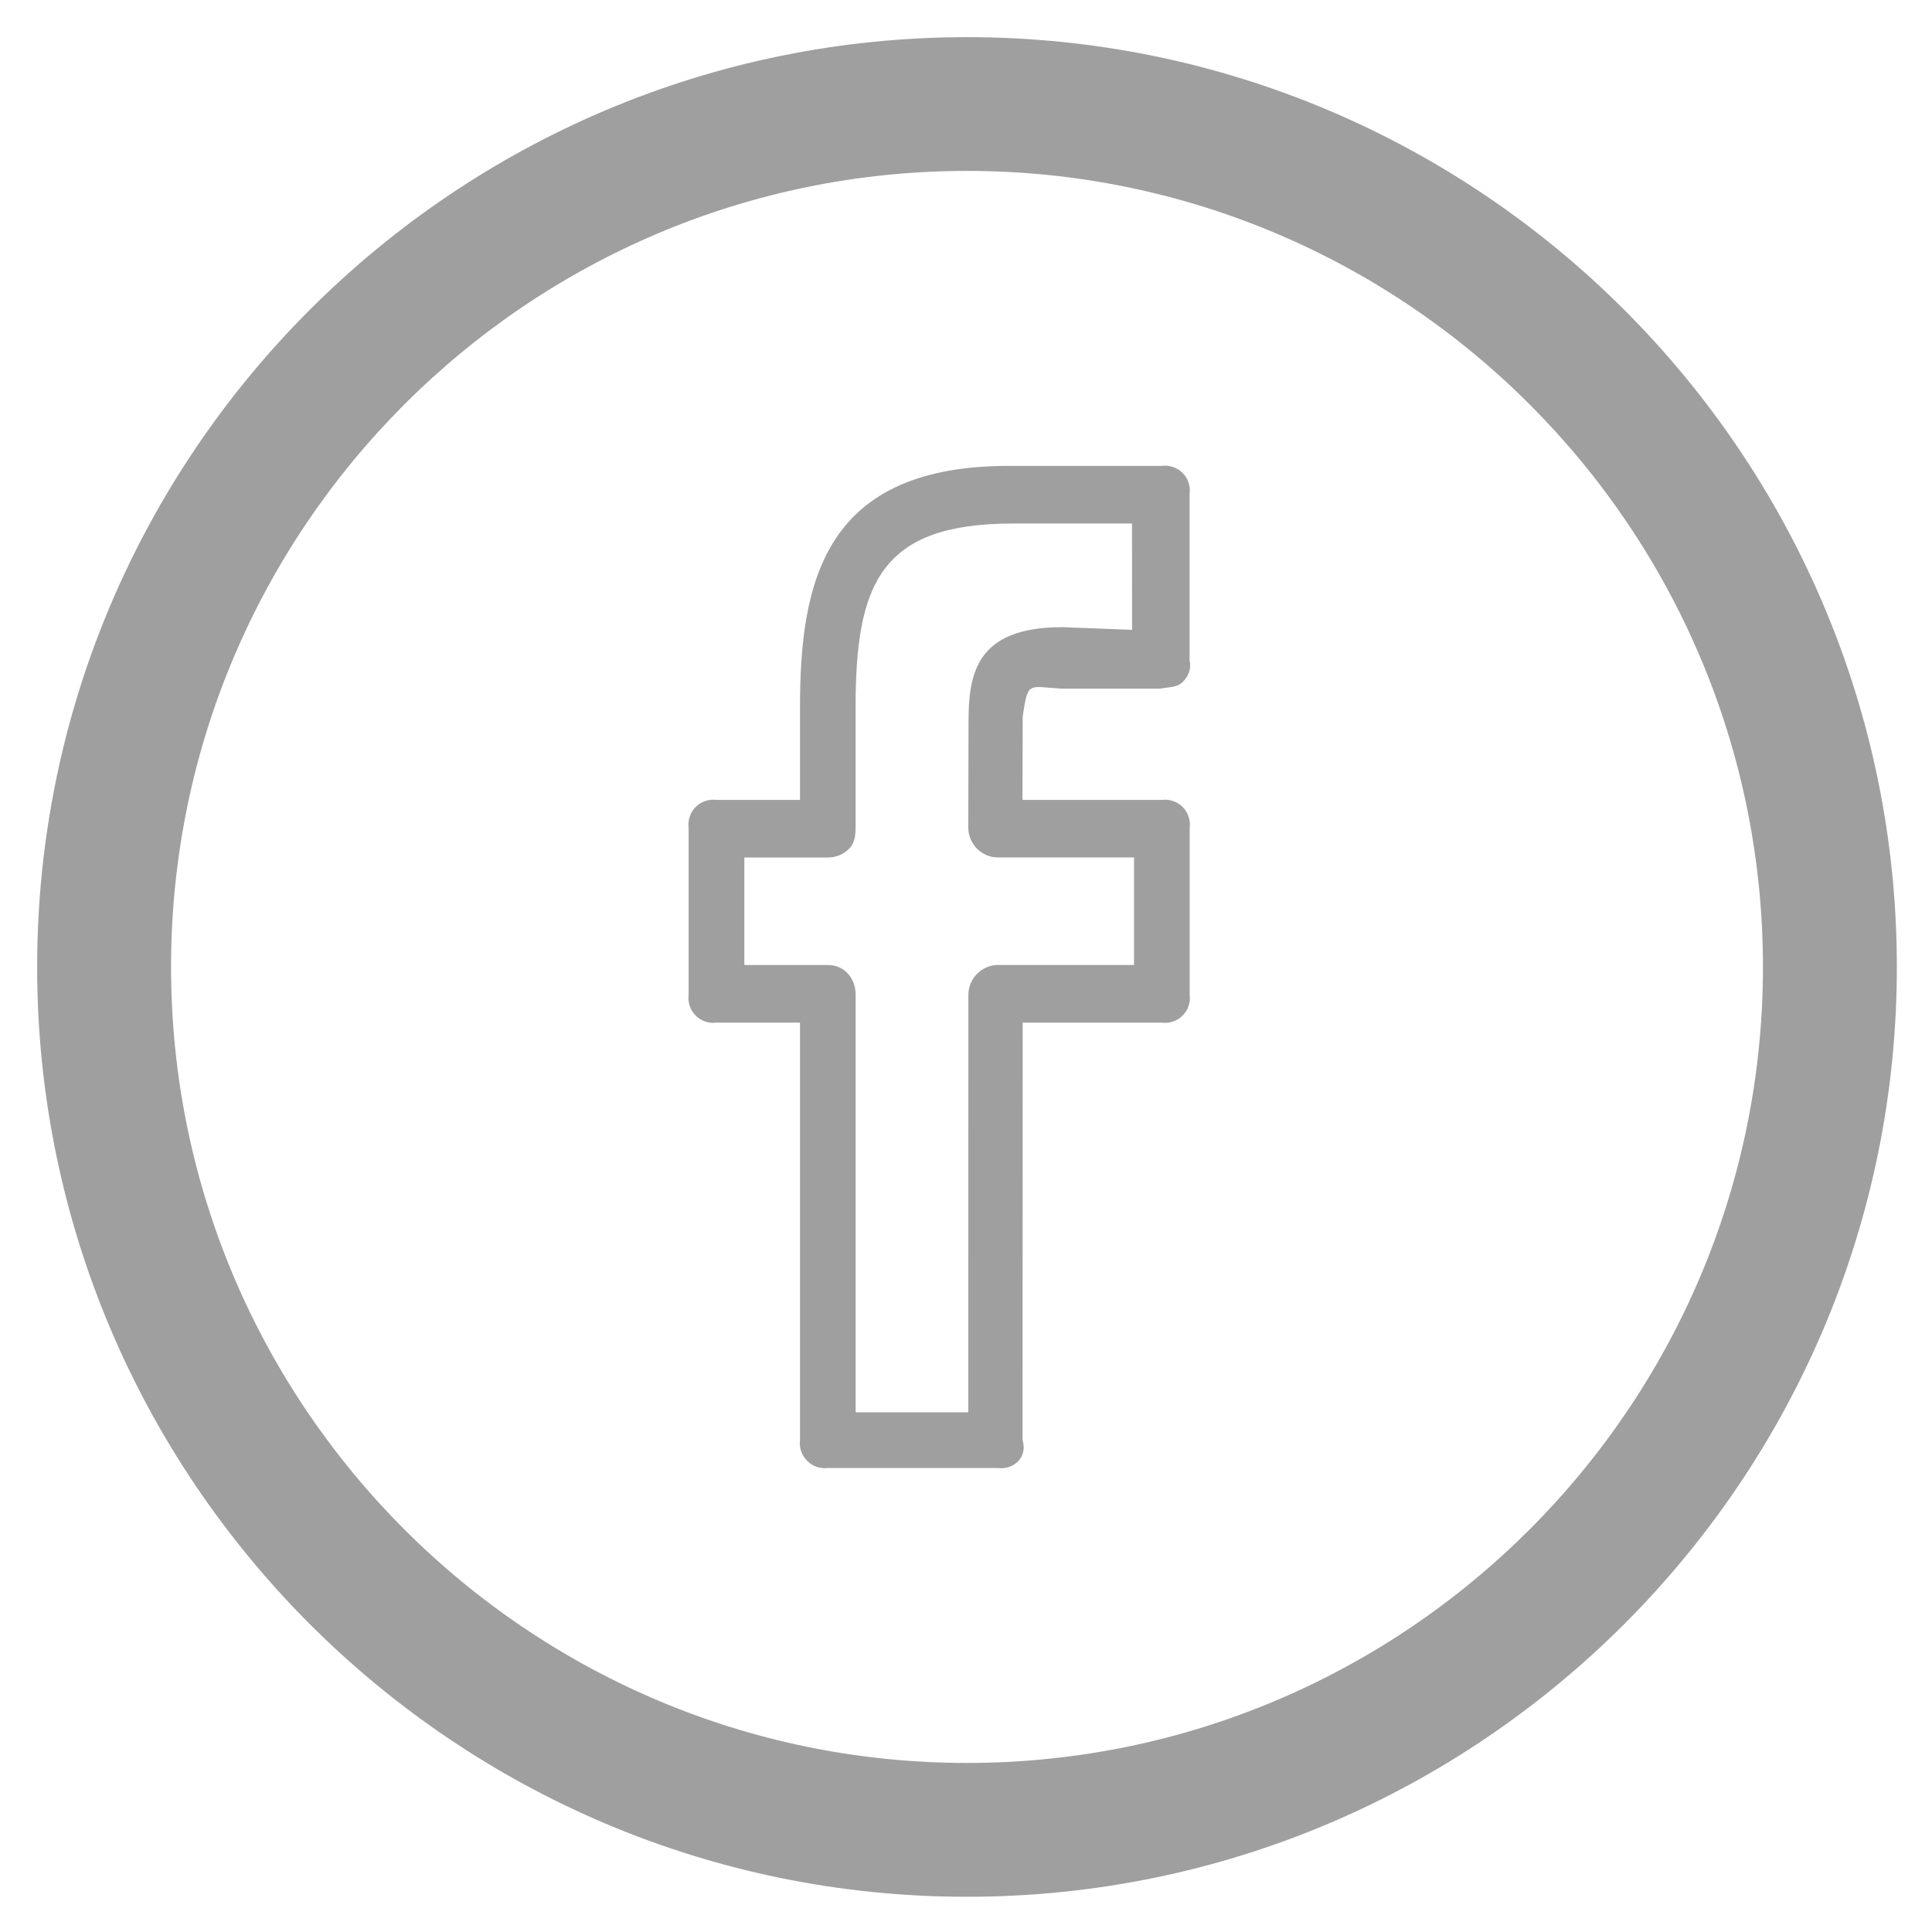
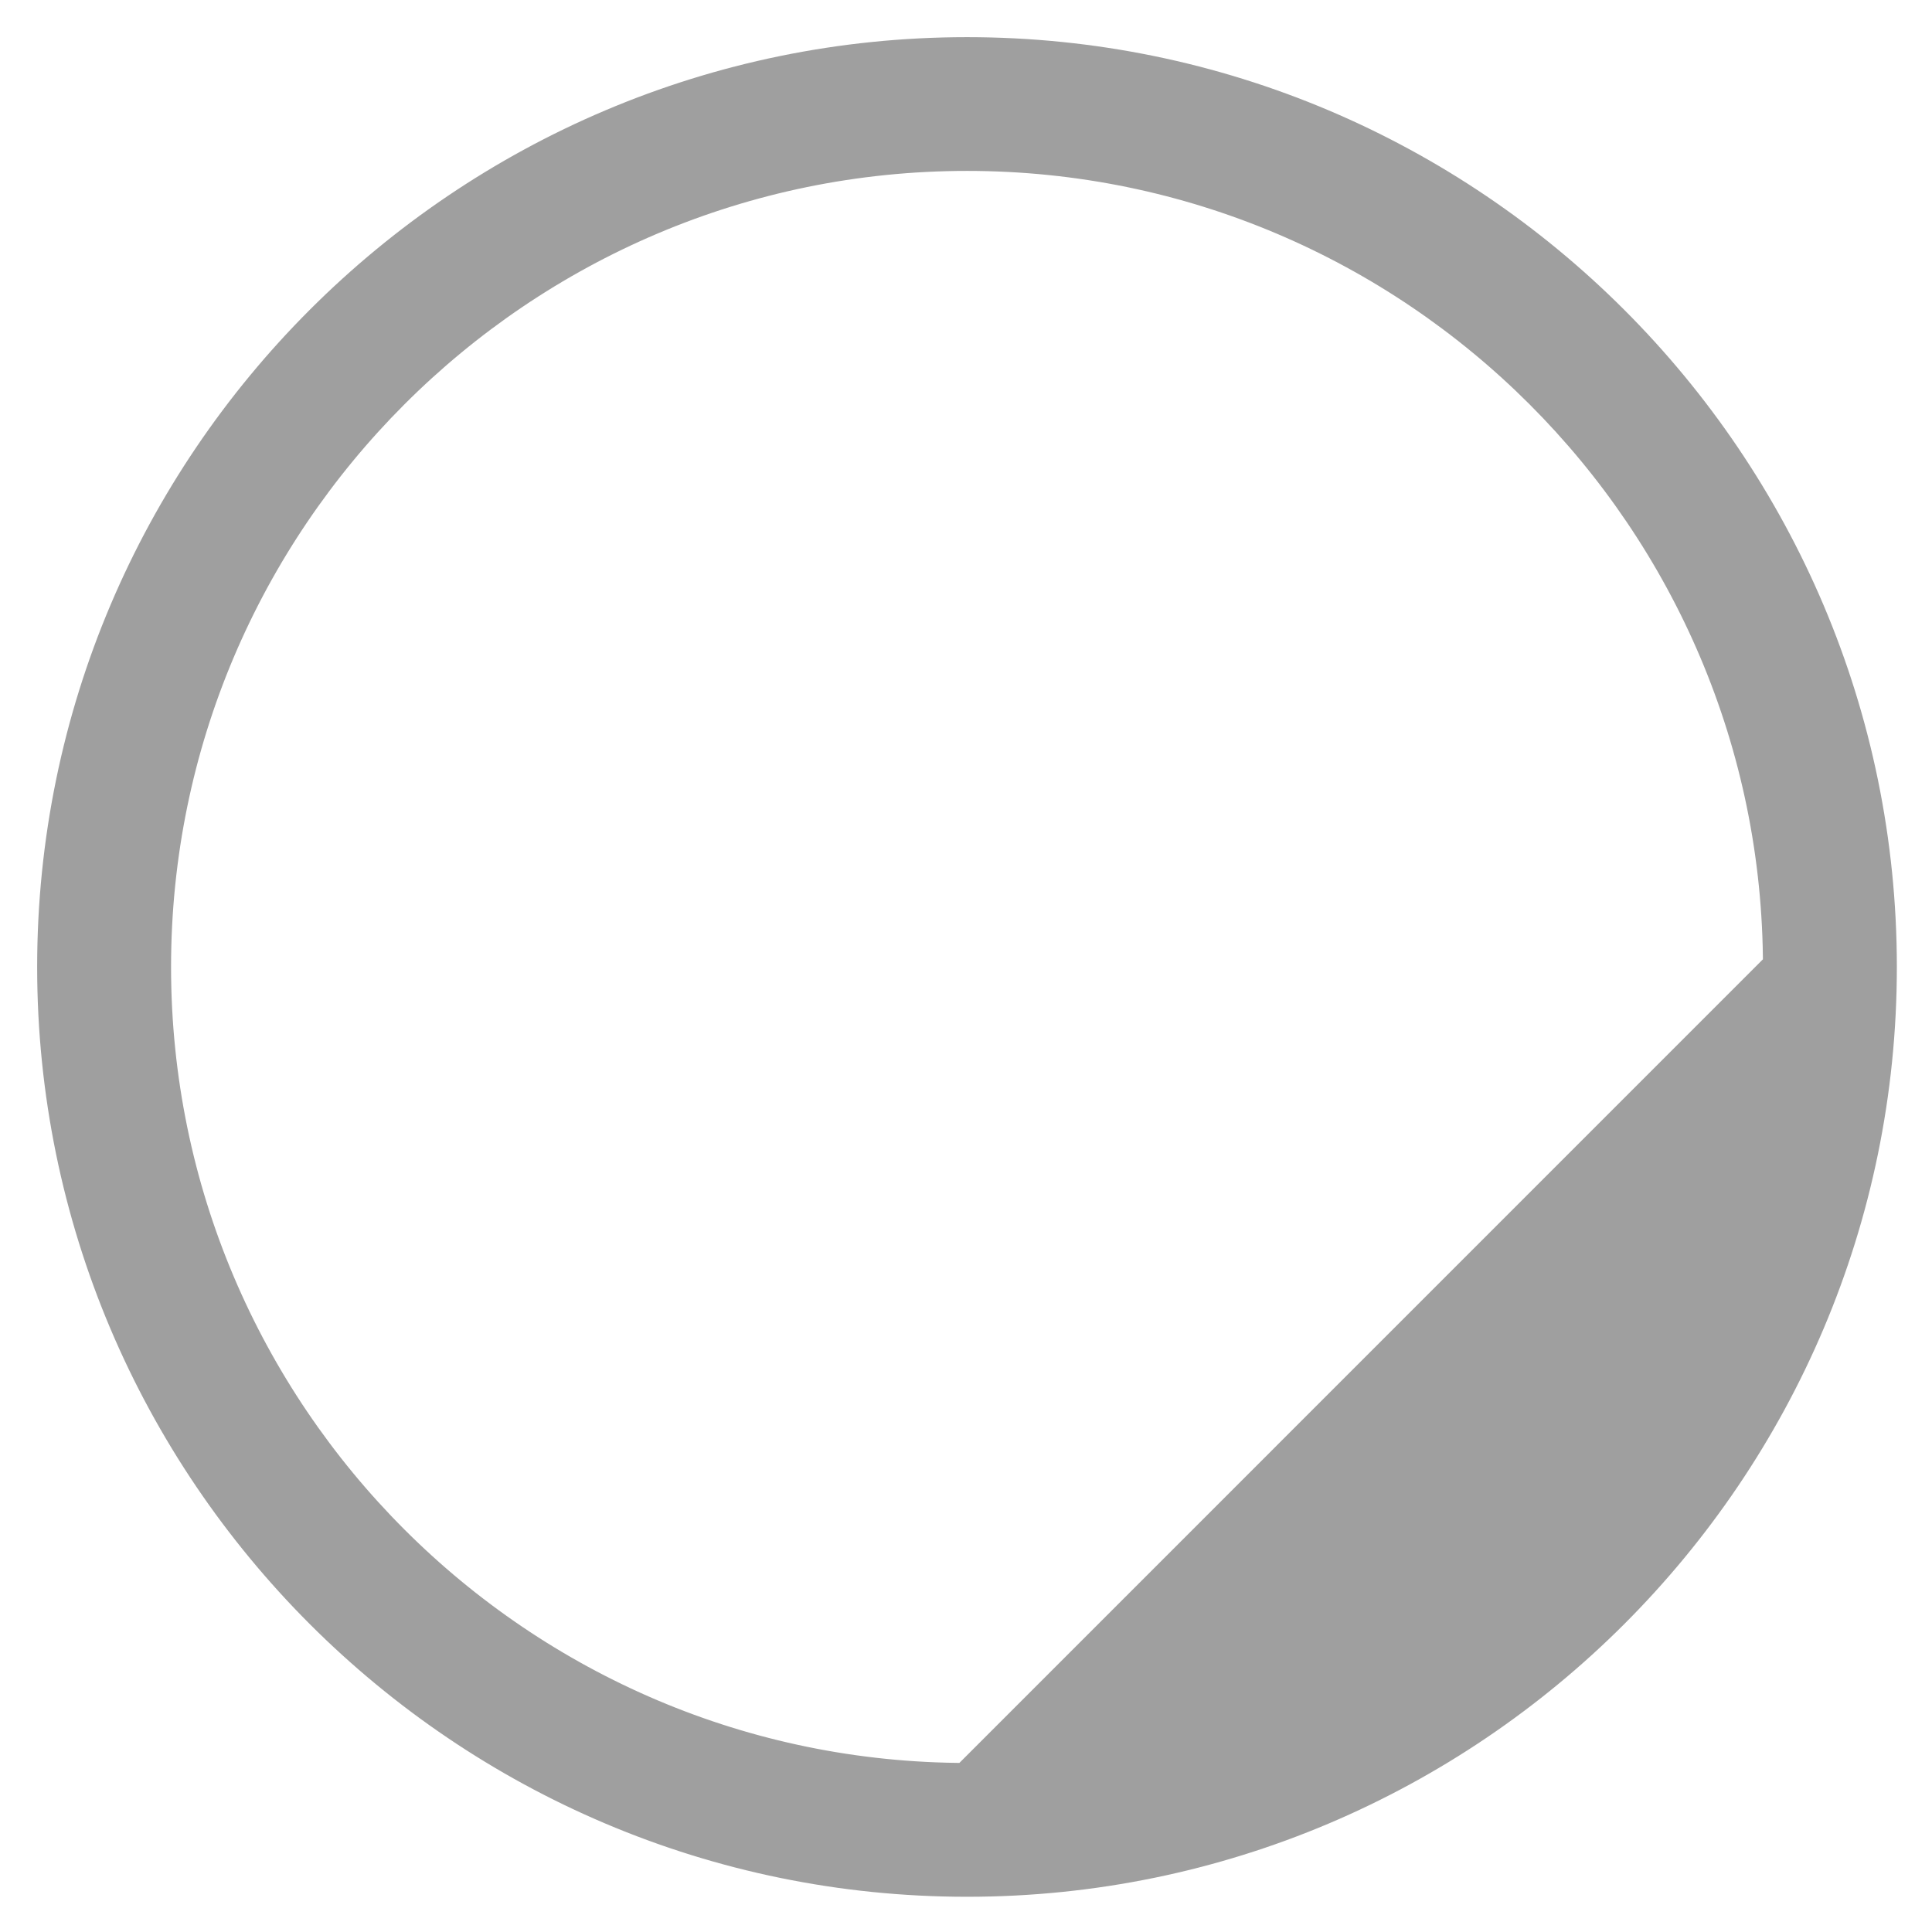
<svg xmlns="http://www.w3.org/2000/svg" width="26" height="26" viewBox="0 0 26 26" fill="none">
-   <path d="M13.014 0.75C6.252 0.75 0.75 6.25 0.75 13.013C0.75 19.775 6.252 25.276 13.014 25.276C19.775 25.276 25.277 19.775 25.277 13.013C25.277 6.25 19.775 0.75 13.014 0.75ZM13.014 23.975C6.969 23.975 2.052 19.057 2.052 13.013C2.052 6.968 6.969 2.05 13.014 2.05C19.058 2.05 23.975 6.968 23.975 13.013C23.975 19.057 19.058 23.975 13.014 23.975Z" fill="#9F9F9F" stroke="#9F9F9F" stroke-width="0.5" />
-   <path d="M15.636 6.27H13.637C11.091 6.244 10.766 7.82 10.766 9.525V10.765H9.642C9.591 10.758 9.539 10.763 9.491 10.78C9.442 10.796 9.398 10.824 9.362 10.86C9.326 10.896 9.298 10.94 9.282 10.989C9.266 11.037 9.261 11.089 9.267 11.14V13.387C9.261 13.438 9.266 13.49 9.282 13.538C9.298 13.587 9.326 13.631 9.362 13.667C9.398 13.704 9.442 13.731 9.491 13.747C9.539 13.764 9.591 13.769 9.642 13.762H10.766V19.381C10.759 19.432 10.765 19.483 10.782 19.532C10.799 19.58 10.826 19.624 10.863 19.66C10.899 19.697 10.943 19.724 10.992 19.741C11.04 19.757 11.092 19.762 11.143 19.756H13.431C13.652 19.781 13.832 19.602 13.761 19.381L13.763 13.762H15.636C15.686 13.769 15.738 13.764 15.787 13.747C15.835 13.731 15.879 13.704 15.915 13.667C15.952 13.631 15.979 13.587 15.995 13.538C16.012 13.49 16.017 13.438 16.01 13.387V11.14C16.017 11.089 16.012 11.037 15.995 10.989C15.979 10.94 15.952 10.896 15.915 10.86C15.879 10.824 15.835 10.796 15.787 10.78C15.738 10.763 15.686 10.758 15.636 10.765H13.76L13.763 9.641C13.835 9.163 13.835 9.241 14.28 9.267H15.62C15.724 9.244 15.835 9.256 15.913 9.181C15.991 9.105 16.036 9.002 16.009 8.892V6.645C16.016 6.594 16.011 6.542 15.995 6.494C15.979 6.445 15.951 6.401 15.915 6.365C15.879 6.328 15.835 6.301 15.787 6.285C15.738 6.268 15.686 6.263 15.636 6.27ZM15.235 8.476L14.295 8.44C13.132 8.44 13.034 9.071 13.034 9.718L13.031 11.138C13.031 11.191 13.041 11.243 13.062 11.292C13.082 11.34 13.111 11.384 13.148 11.422C13.185 11.459 13.23 11.488 13.278 11.509C13.327 11.529 13.379 11.539 13.431 11.539H15.261V12.986H13.433C13.327 12.986 13.225 13.029 13.15 13.104C13.075 13.179 13.032 13.28 13.032 13.387L13.031 19.006H11.515V13.387C11.515 13.166 11.364 12.987 11.143 12.987H10.017V11.54H11.143C11.195 11.54 11.247 11.53 11.296 11.51C11.344 11.489 11.389 11.46 11.426 11.423C11.501 11.347 11.514 11.245 11.514 11.139V9.524C11.514 7.845 11.854 7.045 13.636 7.045H15.234L15.235 8.476Z" fill="#9F9F9F" />
+   <path d="M13.014 0.75C6.252 0.75 0.75 6.25 0.75 13.013C0.75 19.775 6.252 25.276 13.014 25.276C19.775 25.276 25.277 19.775 25.277 13.013C25.277 6.25 19.775 0.75 13.014 0.75ZM13.014 23.975C6.969 23.975 2.052 19.057 2.052 13.013C2.052 6.968 6.969 2.05 13.014 2.05C19.058 2.05 23.975 6.968 23.975 13.013Z" fill="#9F9F9F" stroke="#9F9F9F" stroke-width="0.5" />
</svg>